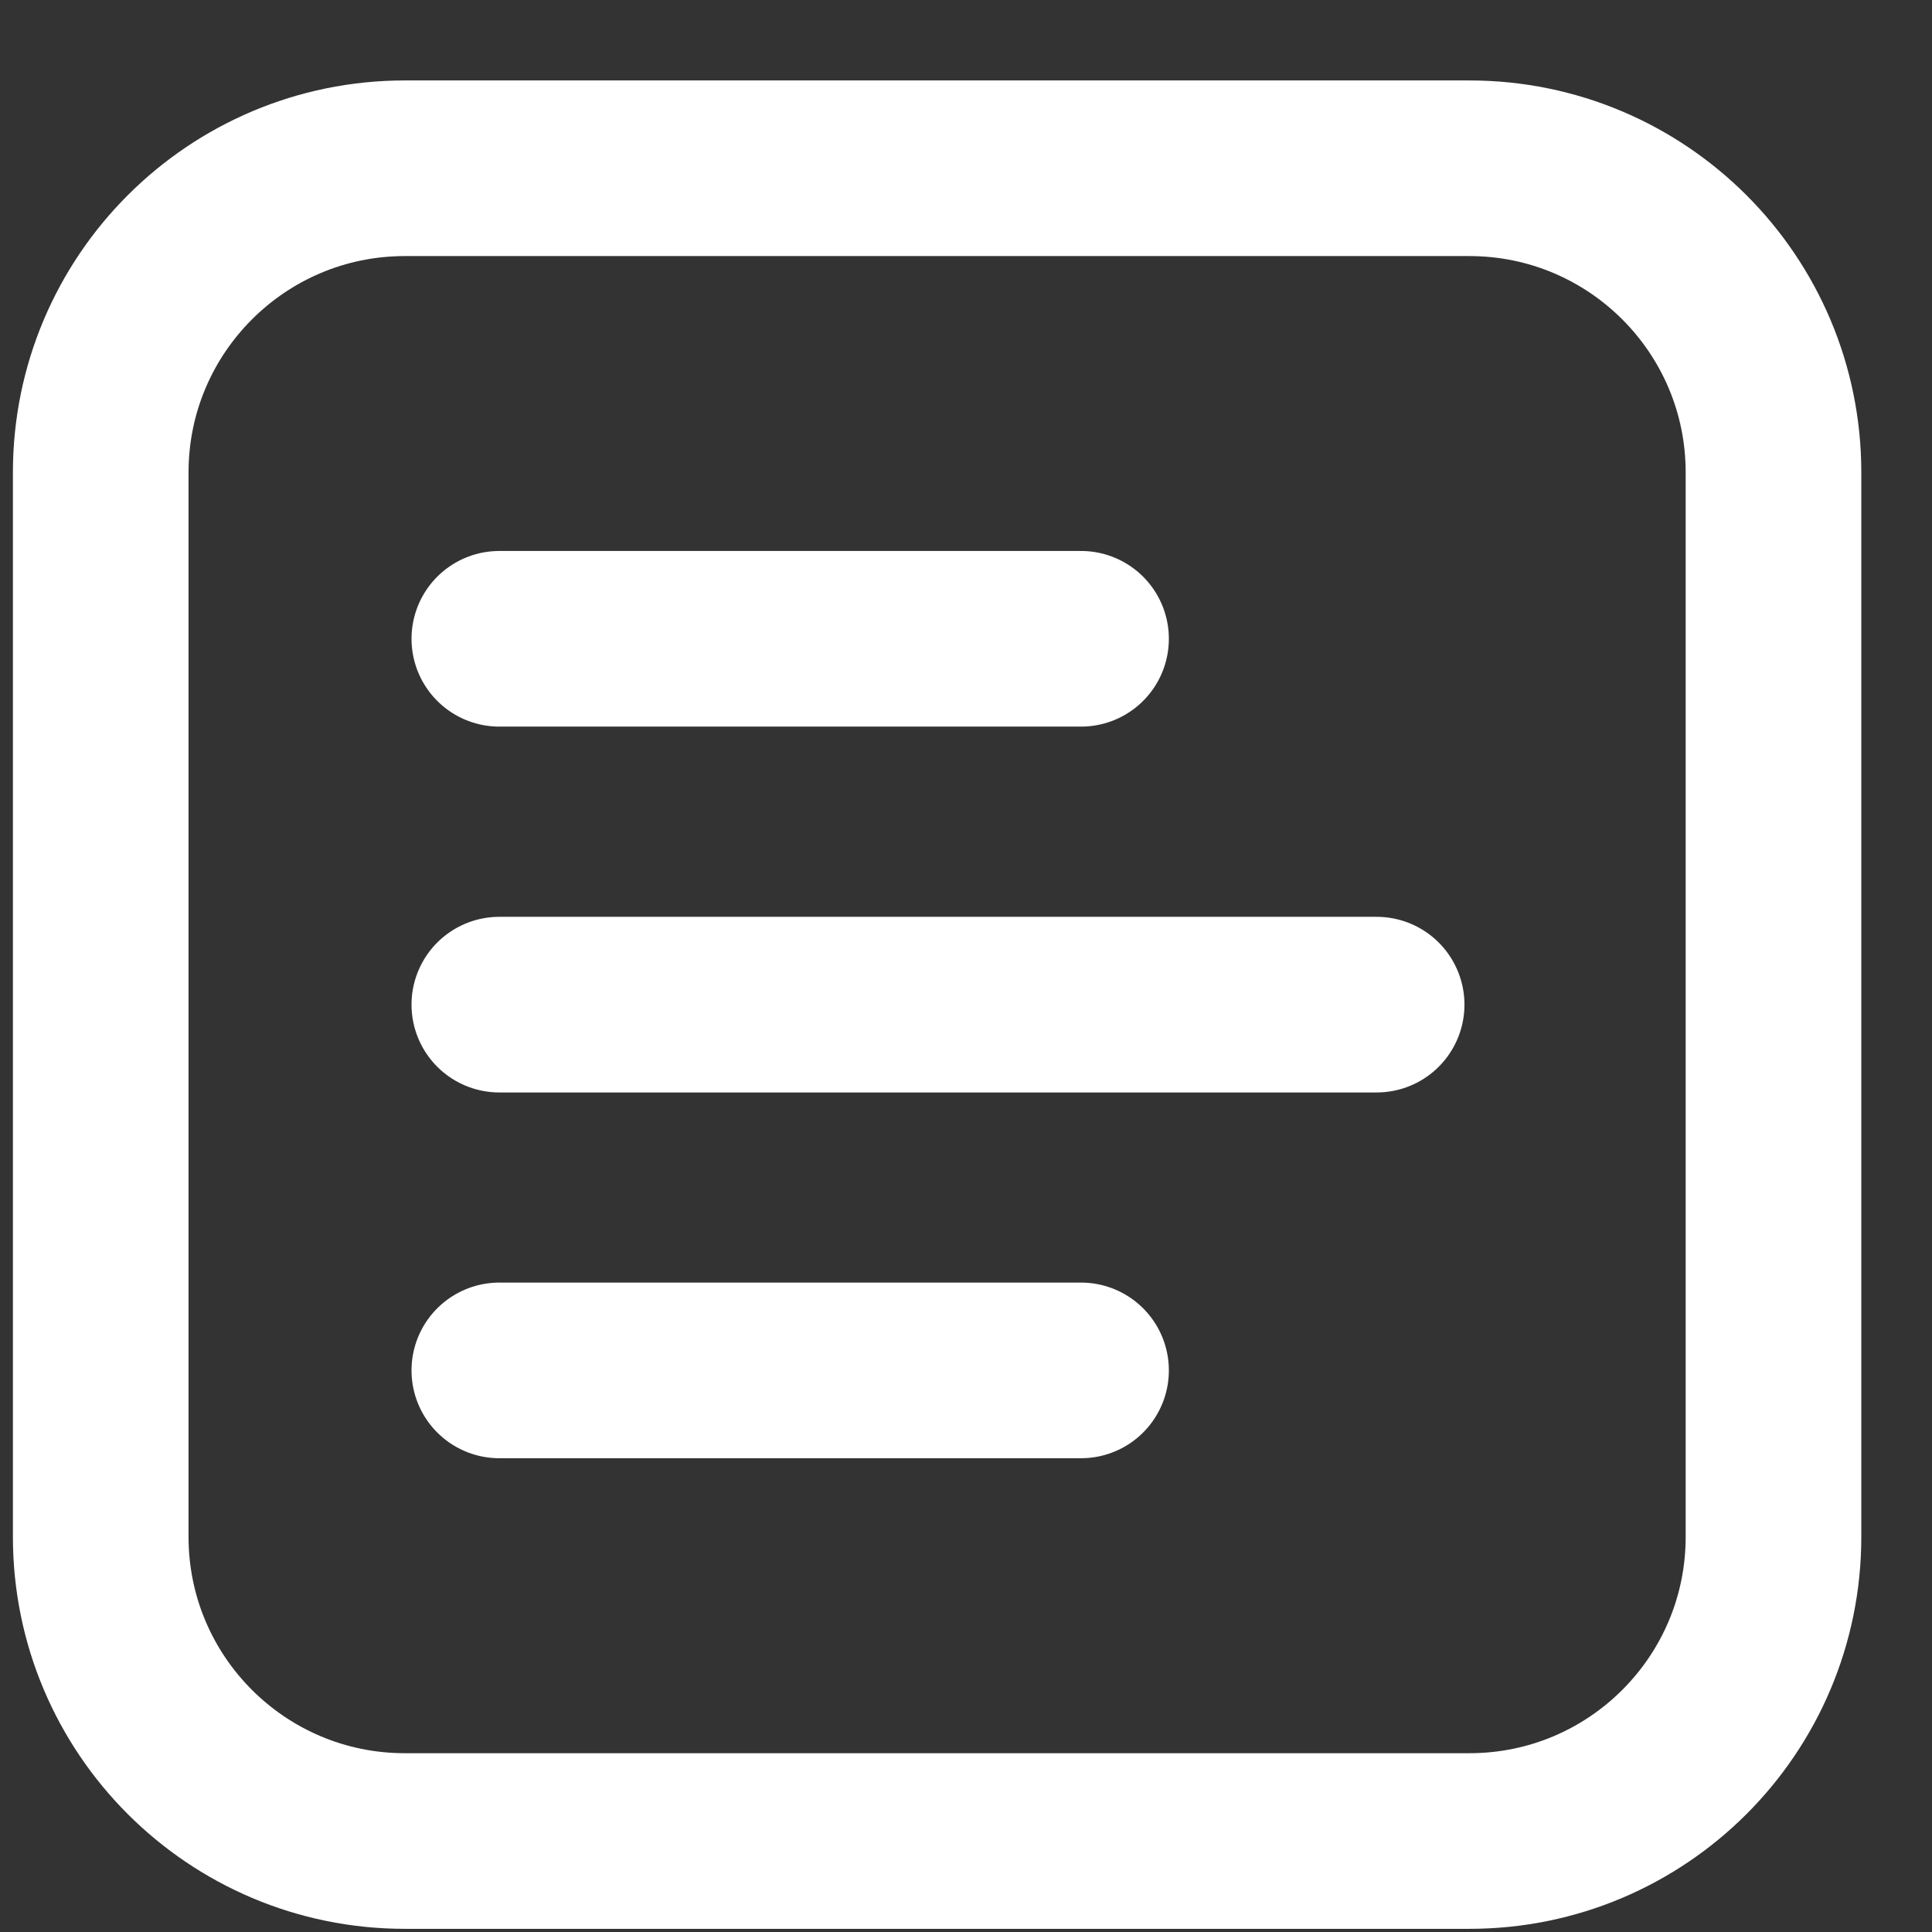
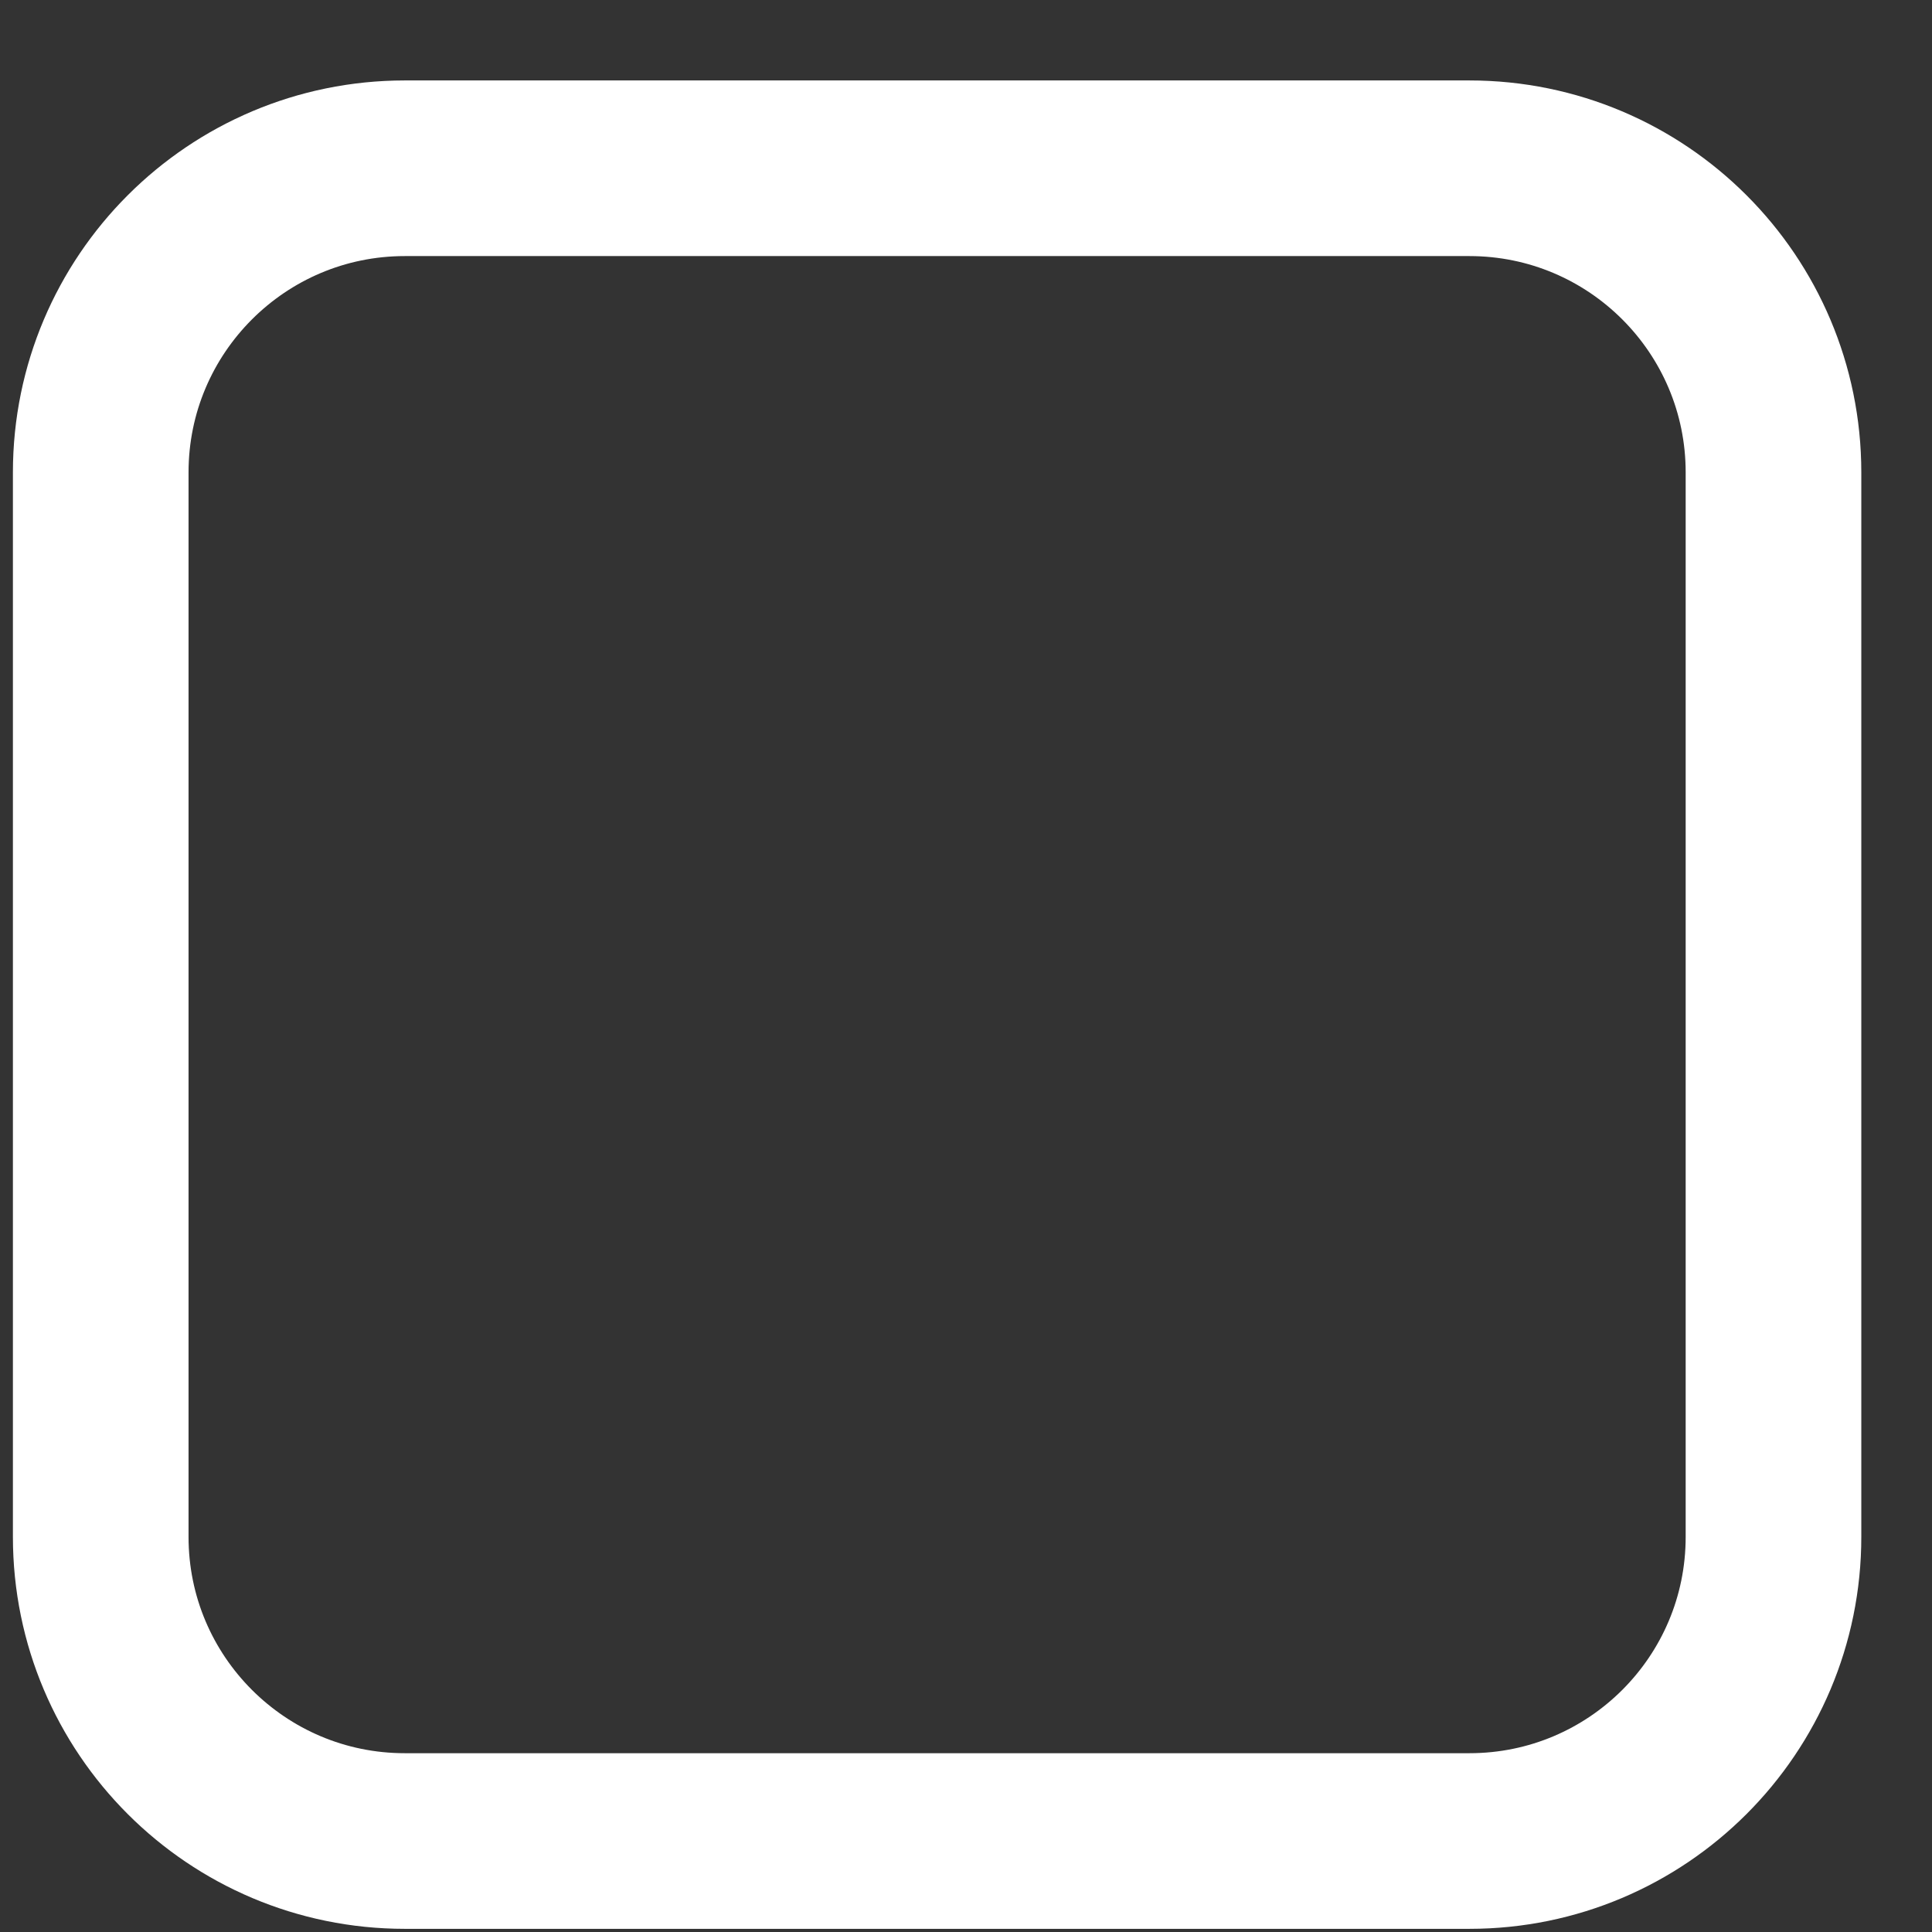
<svg xmlns="http://www.w3.org/2000/svg" width="22" height="22" viewBox="0 0 22 22" fill="none">
  <rect x="0" y="0" width="22" height="22" fill="#333333" stroke="none" />
  <path d="M16.732 1.916H4.61C2.698 1.916 1.147 3.467 1.147 5.379V17.501C1.147 19.414 2.698 20.964 4.61 20.964H16.732C18.645 20.964 20.195 19.414 20.195 17.501V5.379C20.195 3.467 18.645 1.916 16.732 1.916Z" stroke="white" stroke-width="2" stroke-linecap="round" stroke-linejoin="round" />
-   <path d="M5.686 11.44H15.676M5.686 7.274H12.31M5.686 15.605H12.31" stroke="white" stroke-width="2" stroke-linecap="round" stroke-linejoin="round" />
</svg>